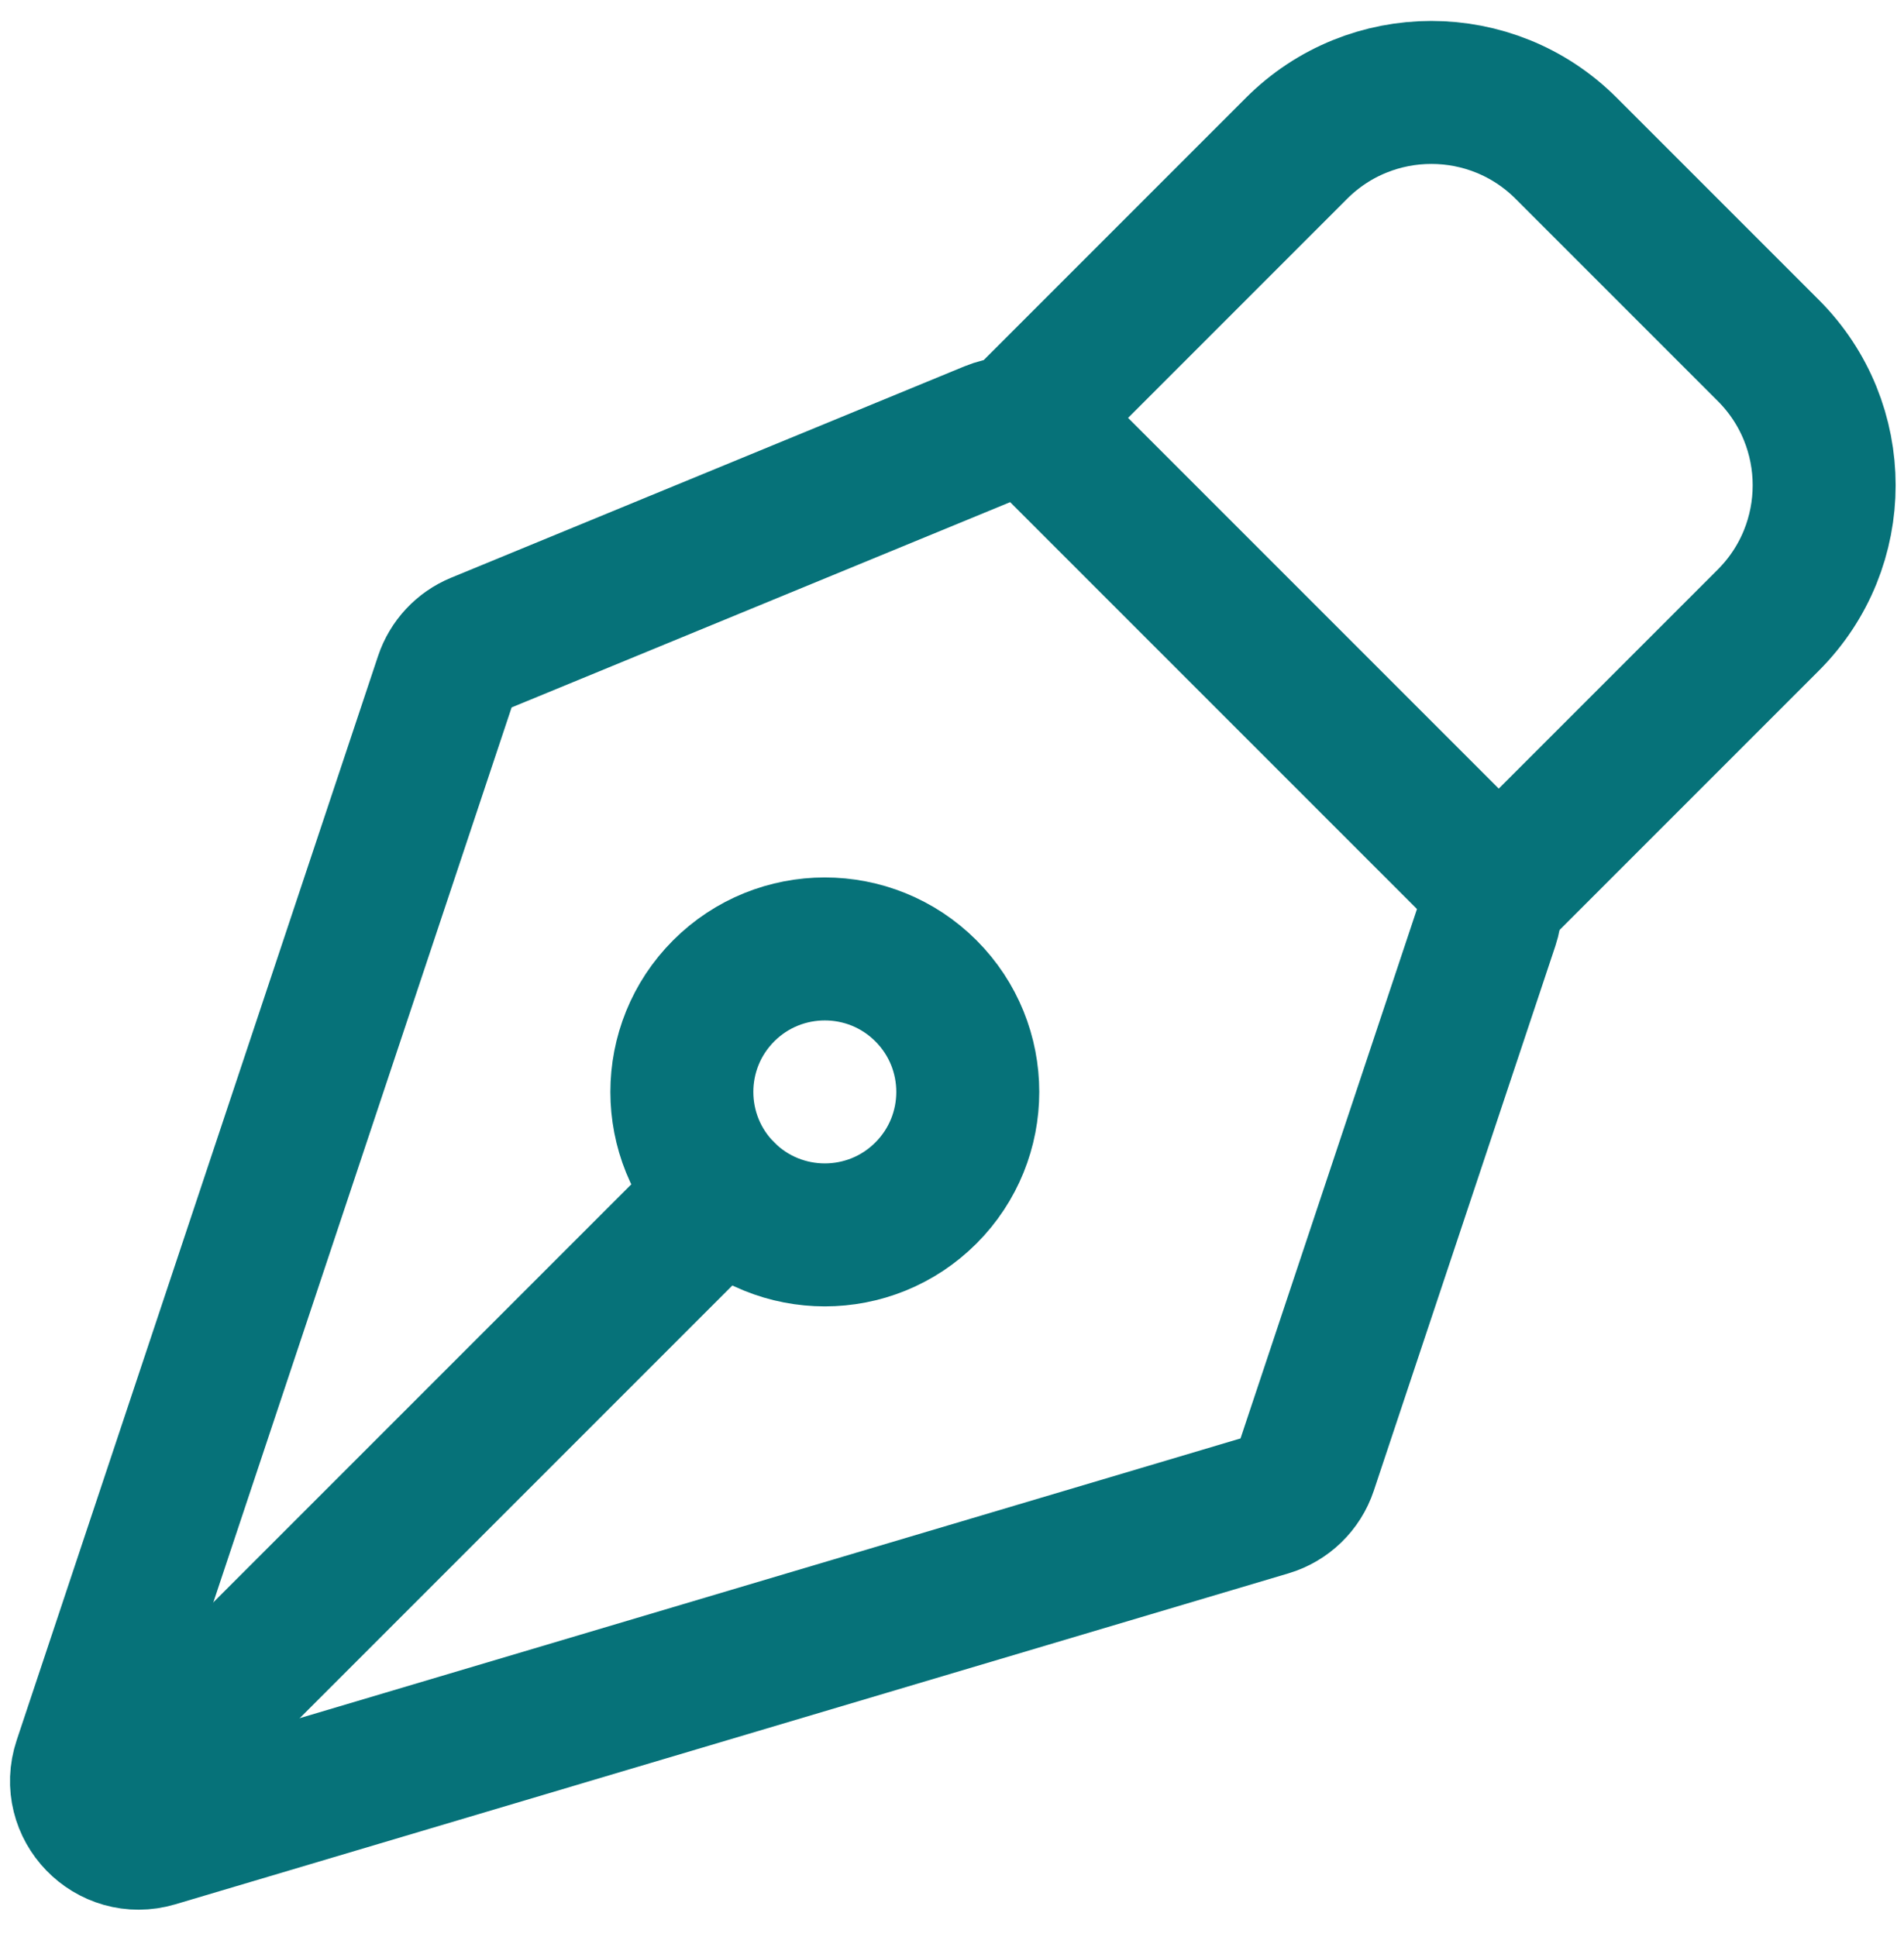
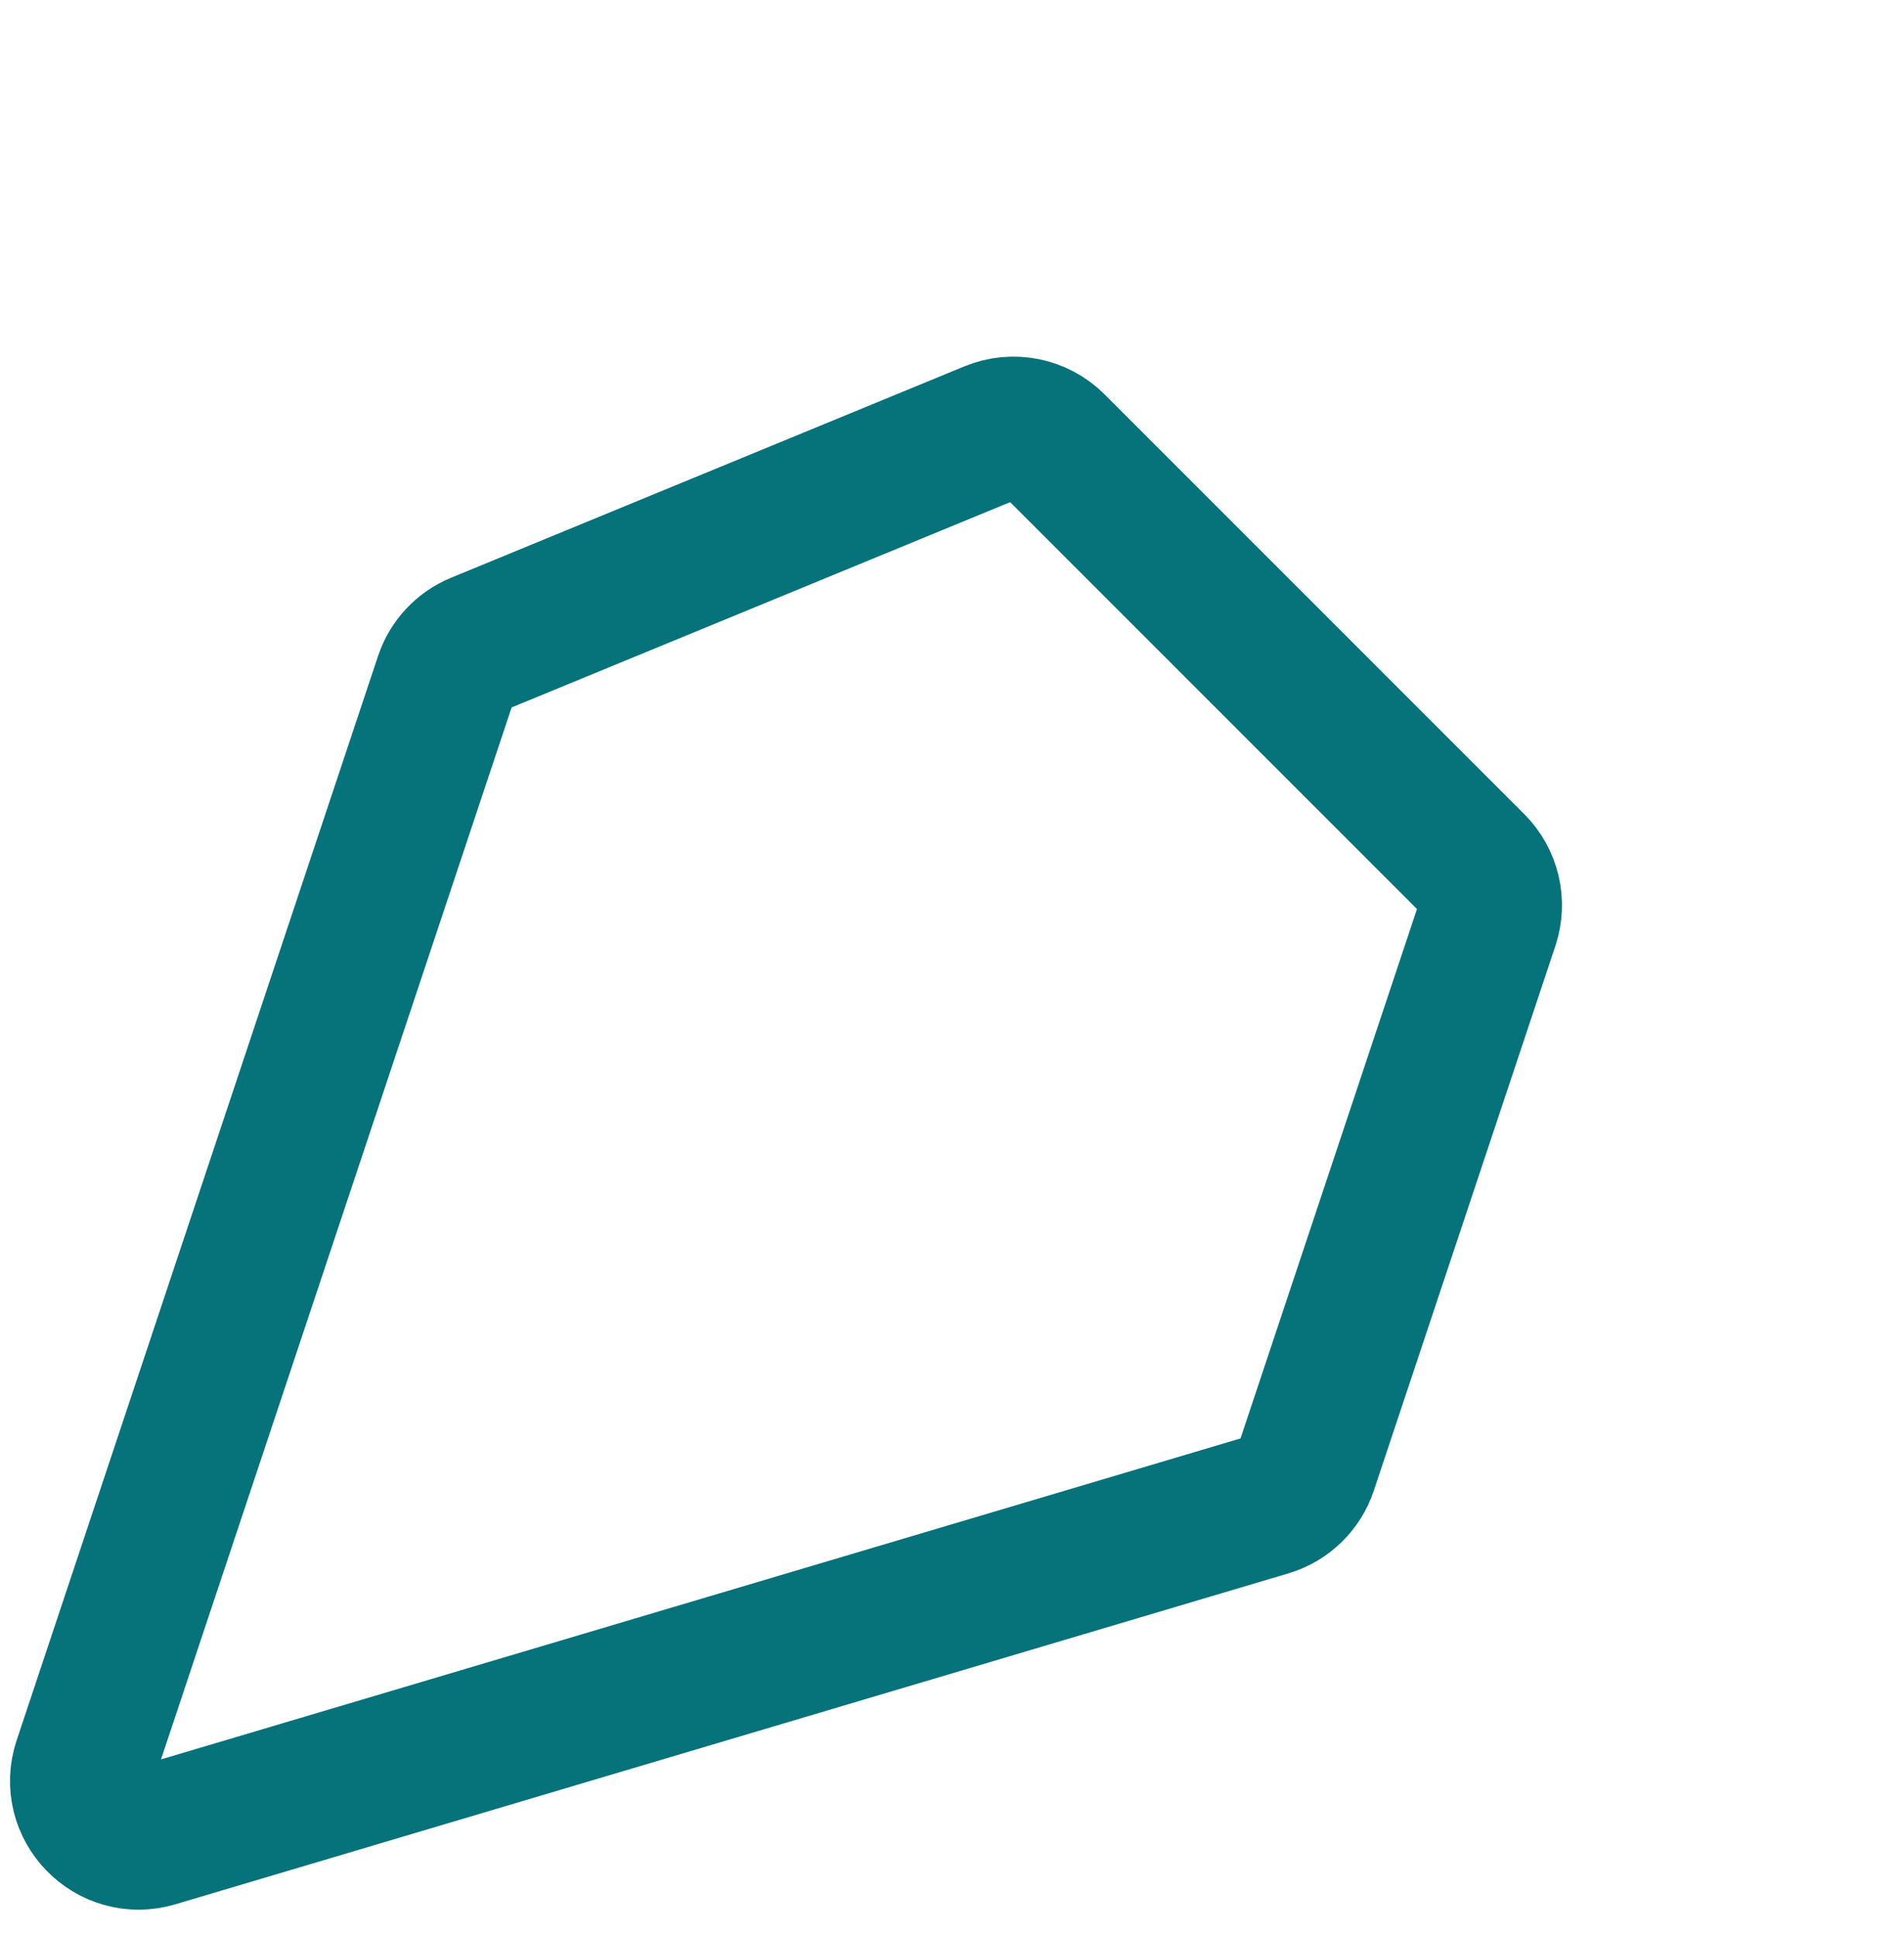
<svg xmlns="http://www.w3.org/2000/svg" width="58" height="59" viewBox="0 0 58 59" fill="none">
  <path d="M45.315 28.121L39.783 44.716C39.603 45.255 39.172 45.673 38.627 45.835L4.723 55.914C3.372 56.315 2.129 55.03 2.574 53.693L13.582 20.67C13.742 20.19 14.103 19.803 14.571 19.61L30.21 13.171C30.861 12.903 31.608 13.053 32.106 13.55L44.894 26.338C45.36 26.805 45.523 27.495 45.315 28.121Z" stroke="#067279" stroke-width="4.355" stroke-linecap="round" stroke-linejoin="round" />
-   <path d="M3.569 54.814L22.046 36.337" stroke="#067279" stroke-width="4.355" stroke-linecap="round" stroke-linejoin="round" />
-   <path d="M45.655 27.099L53.867 18.887C56.135 16.619 56.135 12.943 53.867 10.675L47.708 4.516C45.441 2.249 41.764 2.249 39.496 4.516L31.285 12.728" stroke="#067279" stroke-width="4.355" stroke-linecap="round" stroke-linejoin="round" />
-   <path d="M28.205 30.178C26.505 28.478 23.747 28.478 22.046 30.178C20.346 31.879 20.346 34.637 22.046 36.337C23.747 38.038 26.505 38.038 28.205 36.337C29.906 34.637 29.906 31.879 28.205 30.178Z" stroke="#067279" stroke-width="4.355" stroke-linecap="round" stroke-linejoin="round" />
</svg>